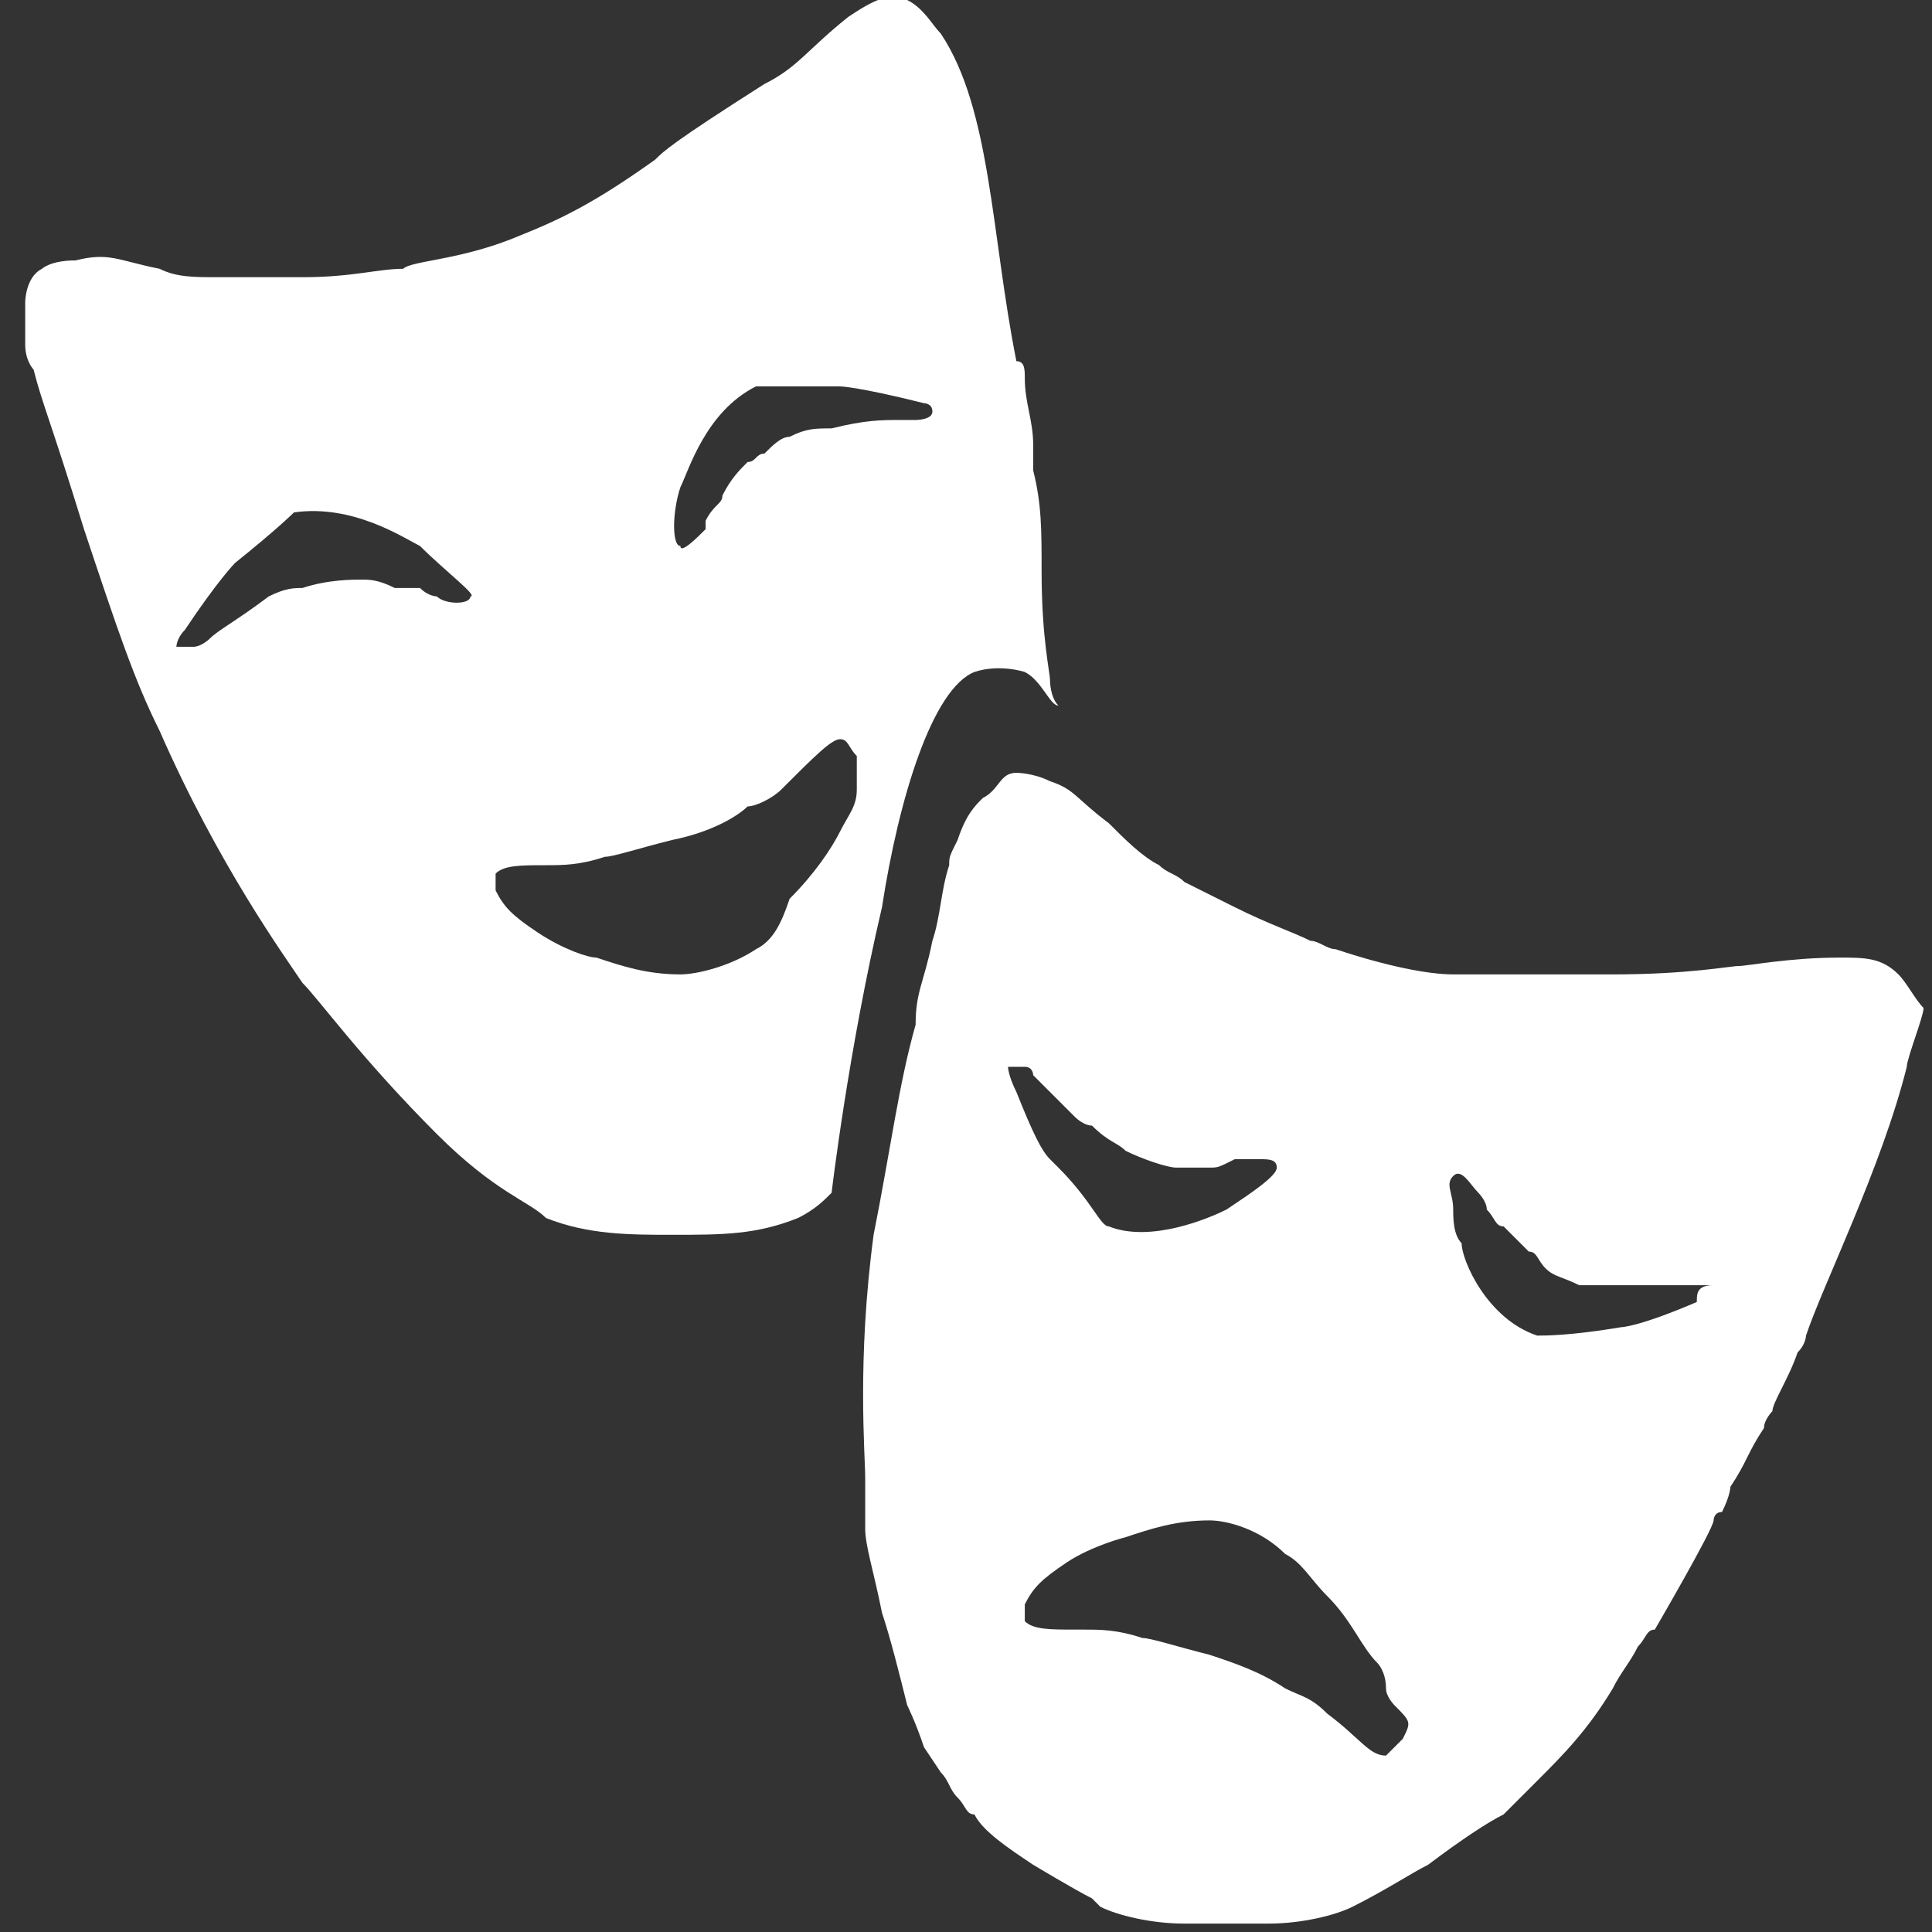
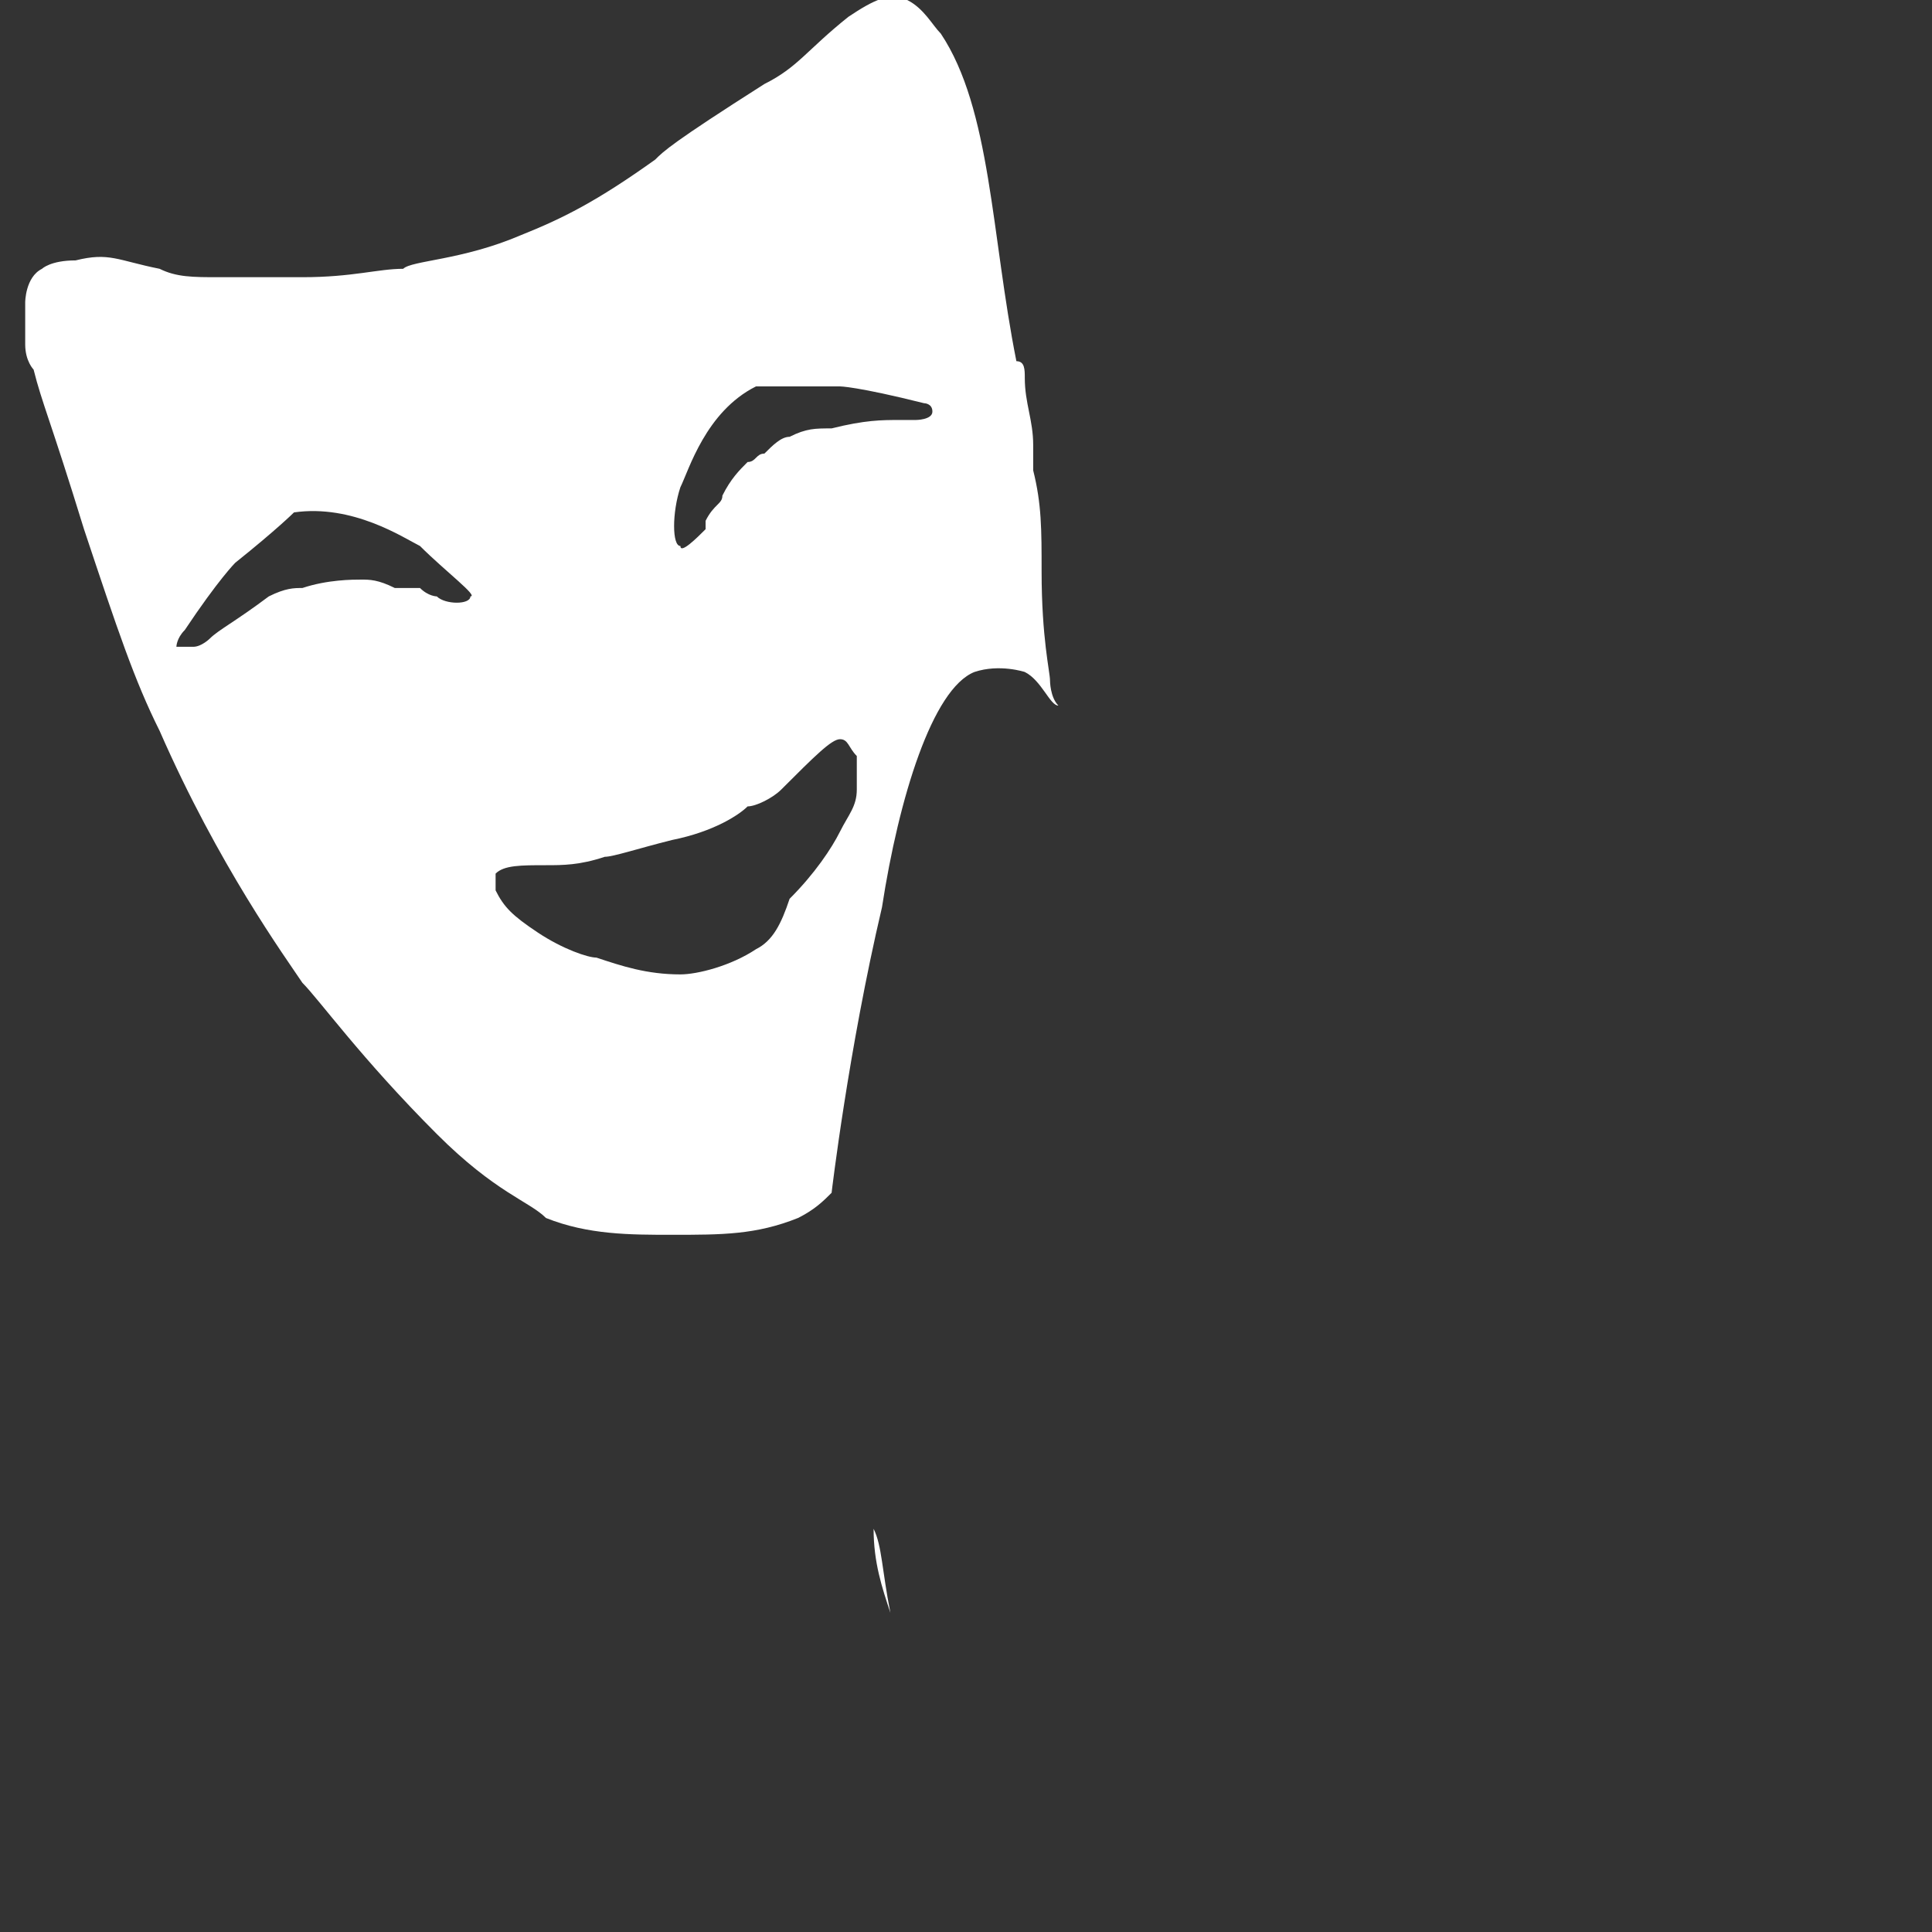
<svg xmlns="http://www.w3.org/2000/svg" version="1.1" id="Слой_1" x="0px" y="0px" width="23px" height="23px" viewBox="0 0 23 23" enable-background="new 0 0 23 23" xml:space="preserve">
  <rect x="0" y="0" width="23" height="23" fill="#333333" stroke="none" />
  <g>
    <path fill="#FFFFFF" d="M12.5,8.1c0-0.1-0.1-0.5-0.1-1.3c0-0.5,0-0.8-0.1-1.2c0-0.1,0-0.2,0-0.3c0-0.3-0.1-0.5-0.1-0.8   c0-0.1,0-0.2-0.1-0.2c-0.3-1.5-0.3-3-0.9-3.9c-0.1-0.1-0.2-0.3-0.4-0.4c-0.2-0.1-0.4,0-0.7,0.2C9.6,0.6,9.5,0.8,9.1,1   C8,1.7,7.9,1.8,7.8,1.9C7.1,2.4,6.7,2.6,6.2,2.8C5.5,3.1,4.9,3.1,4.8,3.2c-0.3,0-0.6,0.1-1.2,0.1c-0.6,0-0.9,0-1,0   c-0.3,0-0.5,0-0.7-0.1C1.4,3.1,1.3,3,0.9,3.1c-0.3,0-0.4,0.1-0.4,0.1C0.3,3.3,0.3,3.6,0.3,3.6c0,0.1,0,0.3,0,0.5   c0,0.2,0.1,0.3,0.1,0.3C0.5,4.8,0.6,5,1,6.3c0.4,1.2,0.6,1.8,0.9,2.4c0.7,1.6,1.5,2.7,1.7,3c0.2,0.2,0.7,0.9,1.6,1.8   c0.7,0.7,1.1,0.8,1.3,1c0.5,0.2,1,0.2,1.5,0.2c0.6,0,1,0,1.5-0.2c0.2-0.1,0.3-0.2,0.4-0.3c0,0,0.2-1.7,0.6-3.4   c0.2-1.3,0.6-2.6,1.1-2.8c0.3-0.1,0.6,0,0.6,0c0.2,0.1,0.3,0.4,0.4,0.4C12.5,8.3,12.5,8.1,12.5,8.1L12.5,8.1z M5.6,7.1   c0,0.1-0.3,0.1-0.4,0c0,0-0.1,0-0.2-0.1C4.8,7,4.8,7,4.7,7C4.5,6.9,4.4,6.9,4.3,6.9c-0.1,0-0.4,0-0.7,0.1C3.5,7,3.4,7,3.2,7.1   C2.8,7.4,2.6,7.5,2.5,7.6c0,0-0.1,0.1-0.2,0.1c0,0-0.1,0-0.2,0c0,0,0-0.1,0.1-0.2c0.4-0.6,0.6-0.8,0.6-0.8c0.5-0.4,0.7-0.6,0.7-0.6   C4.2,6,4.8,6.4,5,6.5C5.3,6.8,5.7,7.1,5.6,7.1z M10.2,9.4c0,0.2-0.1,0.3-0.2,0.5c-0.1,0.2-0.3,0.5-0.6,0.8C9.3,11,9.2,11.2,9,11.3   c-0.3,0.2-0.7,0.3-0.9,0.3c-0.4,0-0.7-0.1-1-0.2c-0.1,0-0.4-0.1-0.7-0.3c-0.3-0.2-0.4-0.3-0.5-0.5c0-0.1,0-0.2,0-0.2   c0.1-0.1,0.3-0.1,0.6-0.1c0.2,0,0.4,0,0.7-0.1c0.1,0,0.4-0.1,0.8-0.2c0.5-0.1,0.8-0.3,0.9-0.4C9,9.6,9.2,9.5,9.3,9.4   C9.7,9,9.9,8.8,10,8.8c0.1,0,0.1,0.1,0.2,0.2C10.2,9.1,10.2,9.2,10.2,9.4L10.2,9.4z M10.9,5c-0.1,0-0.2,0-0.2,0   c-0.2,0-0.4,0-0.8,0.1c-0.2,0-0.3,0-0.5,0.1c-0.1,0-0.2,0.1-0.3,0.2C9,5.4,9,5.5,8.9,5.5C8.8,5.6,8.7,5.7,8.6,5.9   c0,0.1-0.1,0.1-0.2,0.3C8.4,6.2,8.4,6.3,8.4,6.3C8.3,6.4,8.1,6.6,8.1,6.5C8,6.5,8,6.1,8.1,5.8C8.2,5.6,8.4,4.9,9,4.6h0   c0.1,0,0.4,0,1,0c0,0,0.2,0,1,0.2c0,0,0.1,0,0.1,0.1C11.1,5,10.9,5,10.9,5L10.9,5z" />
-     <path fill="#FFFFFF" d="M22.6,11.6c-0.2-0.2-0.4-0.2-0.7-0.2c-0.6,0-1.1,0.1-1.2,0.1c-0.1,0-0.6,0.1-1.5,0.1c-0.3,0-0.6,0-0.8,0   h-0.7c-0.1,0-0.2,0-0.4,0c-0.3,0-0.8-0.1-1.4-0.3c-0.1,0-0.2-0.1-0.3-0.1c-0.2-0.1-0.5-0.2-0.9-0.4c-0.2-0.1-0.4-0.2-0.6-0.3   c-0.1-0.1-0.2-0.1-0.3-0.2c-0.2-0.1-0.4-0.3-0.6-0.5c-0.4-0.3-0.4-0.4-0.7-0.5c-0.2-0.1-0.4-0.1-0.4-0.1c-0.2,0-0.2,0.2-0.4,0.3   c-0.1,0.1-0.2,0.2-0.3,0.5c-0.1,0.2-0.1,0.2-0.1,0.3c-0.1,0.3-0.1,0.6-0.2,0.9c-0.1,0.5-0.2,0.6-0.2,1c-0.2,0.7-0.3,1.5-0.5,2.5   c-0.2,1.5-0.1,2.6-0.1,2.9c0,0.2,0,0.4,0,0.5v0.1c0,0.2,0.1,0.5,0.2,1c0.1,0.3,0.2,0.7,0.3,1.1c0,0,0.1,0.2,0.2,0.5l0.2,0.3   c0.1,0.1,0.1,0.2,0.2,0.3c0.1,0.1,0.1,0.2,0.2,0.2c0.1,0.2,0.4,0.4,0.7,0.6c0,0,0.5,0.3,0.7,0.4l0.1,0.1c0.2,0.1,0.6,0.2,1,0.2h0.2   c0.2,0,0.7,0,0.8,0c0.4,0,0.8-0.1,1-0.2c0.4-0.2,0.7-0.4,0.9-0.5c0.4-0.3,0.7-0.5,0.9-0.6c0.1-0.1,0.2-0.2,0.4-0.4   c0.3-0.3,0.6-0.6,0.9-1.1c0.1-0.2,0.2-0.3,0.3-0.5c0.1-0.1,0.1-0.2,0.2-0.2c0,0,0.7-1.2,0.7-1.3c0,0,0-0.1,0.1-0.1   c0.1-0.2,0.1-0.3,0.1-0.3c0.2-0.3,0.2-0.4,0.4-0.7c0-0.1,0.1-0.2,0.1-0.2c0-0.1,0.2-0.4,0.3-0.7c0.1-0.1,0.1-0.2,0.1-0.2   c0.2-0.6,0.9-2,1.2-3.2c0-0.1,0.2-0.6,0.2-0.7C22.8,11.9,22.7,11.7,22.6,11.6z M12,12.7c0,0,0.1,0,0.2,0c0.1,0,0.1,0.1,0.1,0.1   c0.1,0.1,0.2,0.2,0.5,0.5c0,0,0.1,0.1,0.2,0.1c0.2,0.2,0.3,0.2,0.4,0.3c0.2,0.1,0.5,0.2,0.6,0.2c0.1,0,0.2,0,0.4,0   c0.1,0,0.1,0,0.3-0.1c0.1,0,0.2,0,0.2,0H15c0.1,0,0.2,0,0.2,0.1c0,0.1-0.3,0.3-0.6,0.5c-0.2,0.1-0.9,0.4-1.4,0.2   c-0.1,0-0.2-0.3-0.6-0.7c0,0,0,0-0.1-0.1c-0.1-0.1-0.2-0.3-0.4-0.8v0C12,12.8,12,12.7,12,12.7z M16.7,20.7c0,0-0.1,0.1-0.2,0.2   c-0.2,0-0.3-0.2-0.7-0.5c-0.2-0.2-0.3-0.2-0.5-0.3c-0.3-0.2-0.6-0.3-0.9-0.4c-0.4-0.1-0.7-0.2-0.8-0.2c-0.3-0.1-0.5-0.1-0.7-0.1   h-0.1c-0.3,0-0.5,0-0.6-0.1c0-0.1,0-0.2,0-0.2c0.1-0.2,0.2-0.3,0.5-0.5c0.3-0.2,0.7-0.3,0.7-0.3c0.3-0.1,0.6-0.2,1-0.2   c0.2,0,0.6,0.1,0.9,0.4c0.2,0.1,0.3,0.3,0.5,0.5c0.3,0.3,0.4,0.6,0.6,0.8c0,0,0.1,0.1,0.1,0.3c0,0.1,0.1,0.2,0.1,0.2   C16.8,20.5,16.8,20.5,16.7,20.7z M20.2,15.5c-0.7,0.3-0.9,0.3-0.9,0.3c-0.6,0.1-0.9,0.1-1,0.1h0c-0.6-0.2-0.9-0.9-0.9-1.1   c-0.1-0.1-0.1-0.3-0.1-0.4c0-0.2-0.1-0.3,0-0.4s0.2,0.1,0.3,0.2c0,0,0.1,0.1,0.1,0.2c0.1,0.1,0.1,0.2,0.2,0.2   c0.1,0.1,0.2,0.2,0.3,0.3c0.1,0,0.1,0.1,0.2,0.2c0.1,0.1,0.2,0.1,0.4,0.2c0.1,0,0.2,0,0.5,0h0.3c0.3,0,0.4,0,0.6,0c0,0,0.1,0,0.2,0   C20.2,15.3,20.2,15.4,20.2,15.5C20.3,15.5,20.2,15.5,20.2,15.5L20.2,15.5z" />
    <path fill="#FFFFFF" d="M10.4,18.2c0,0.4,0.1,0.7,0.2,1C10.5,18.7,10.5,18.4,10.4,18.2z" />
  </g>
</svg>